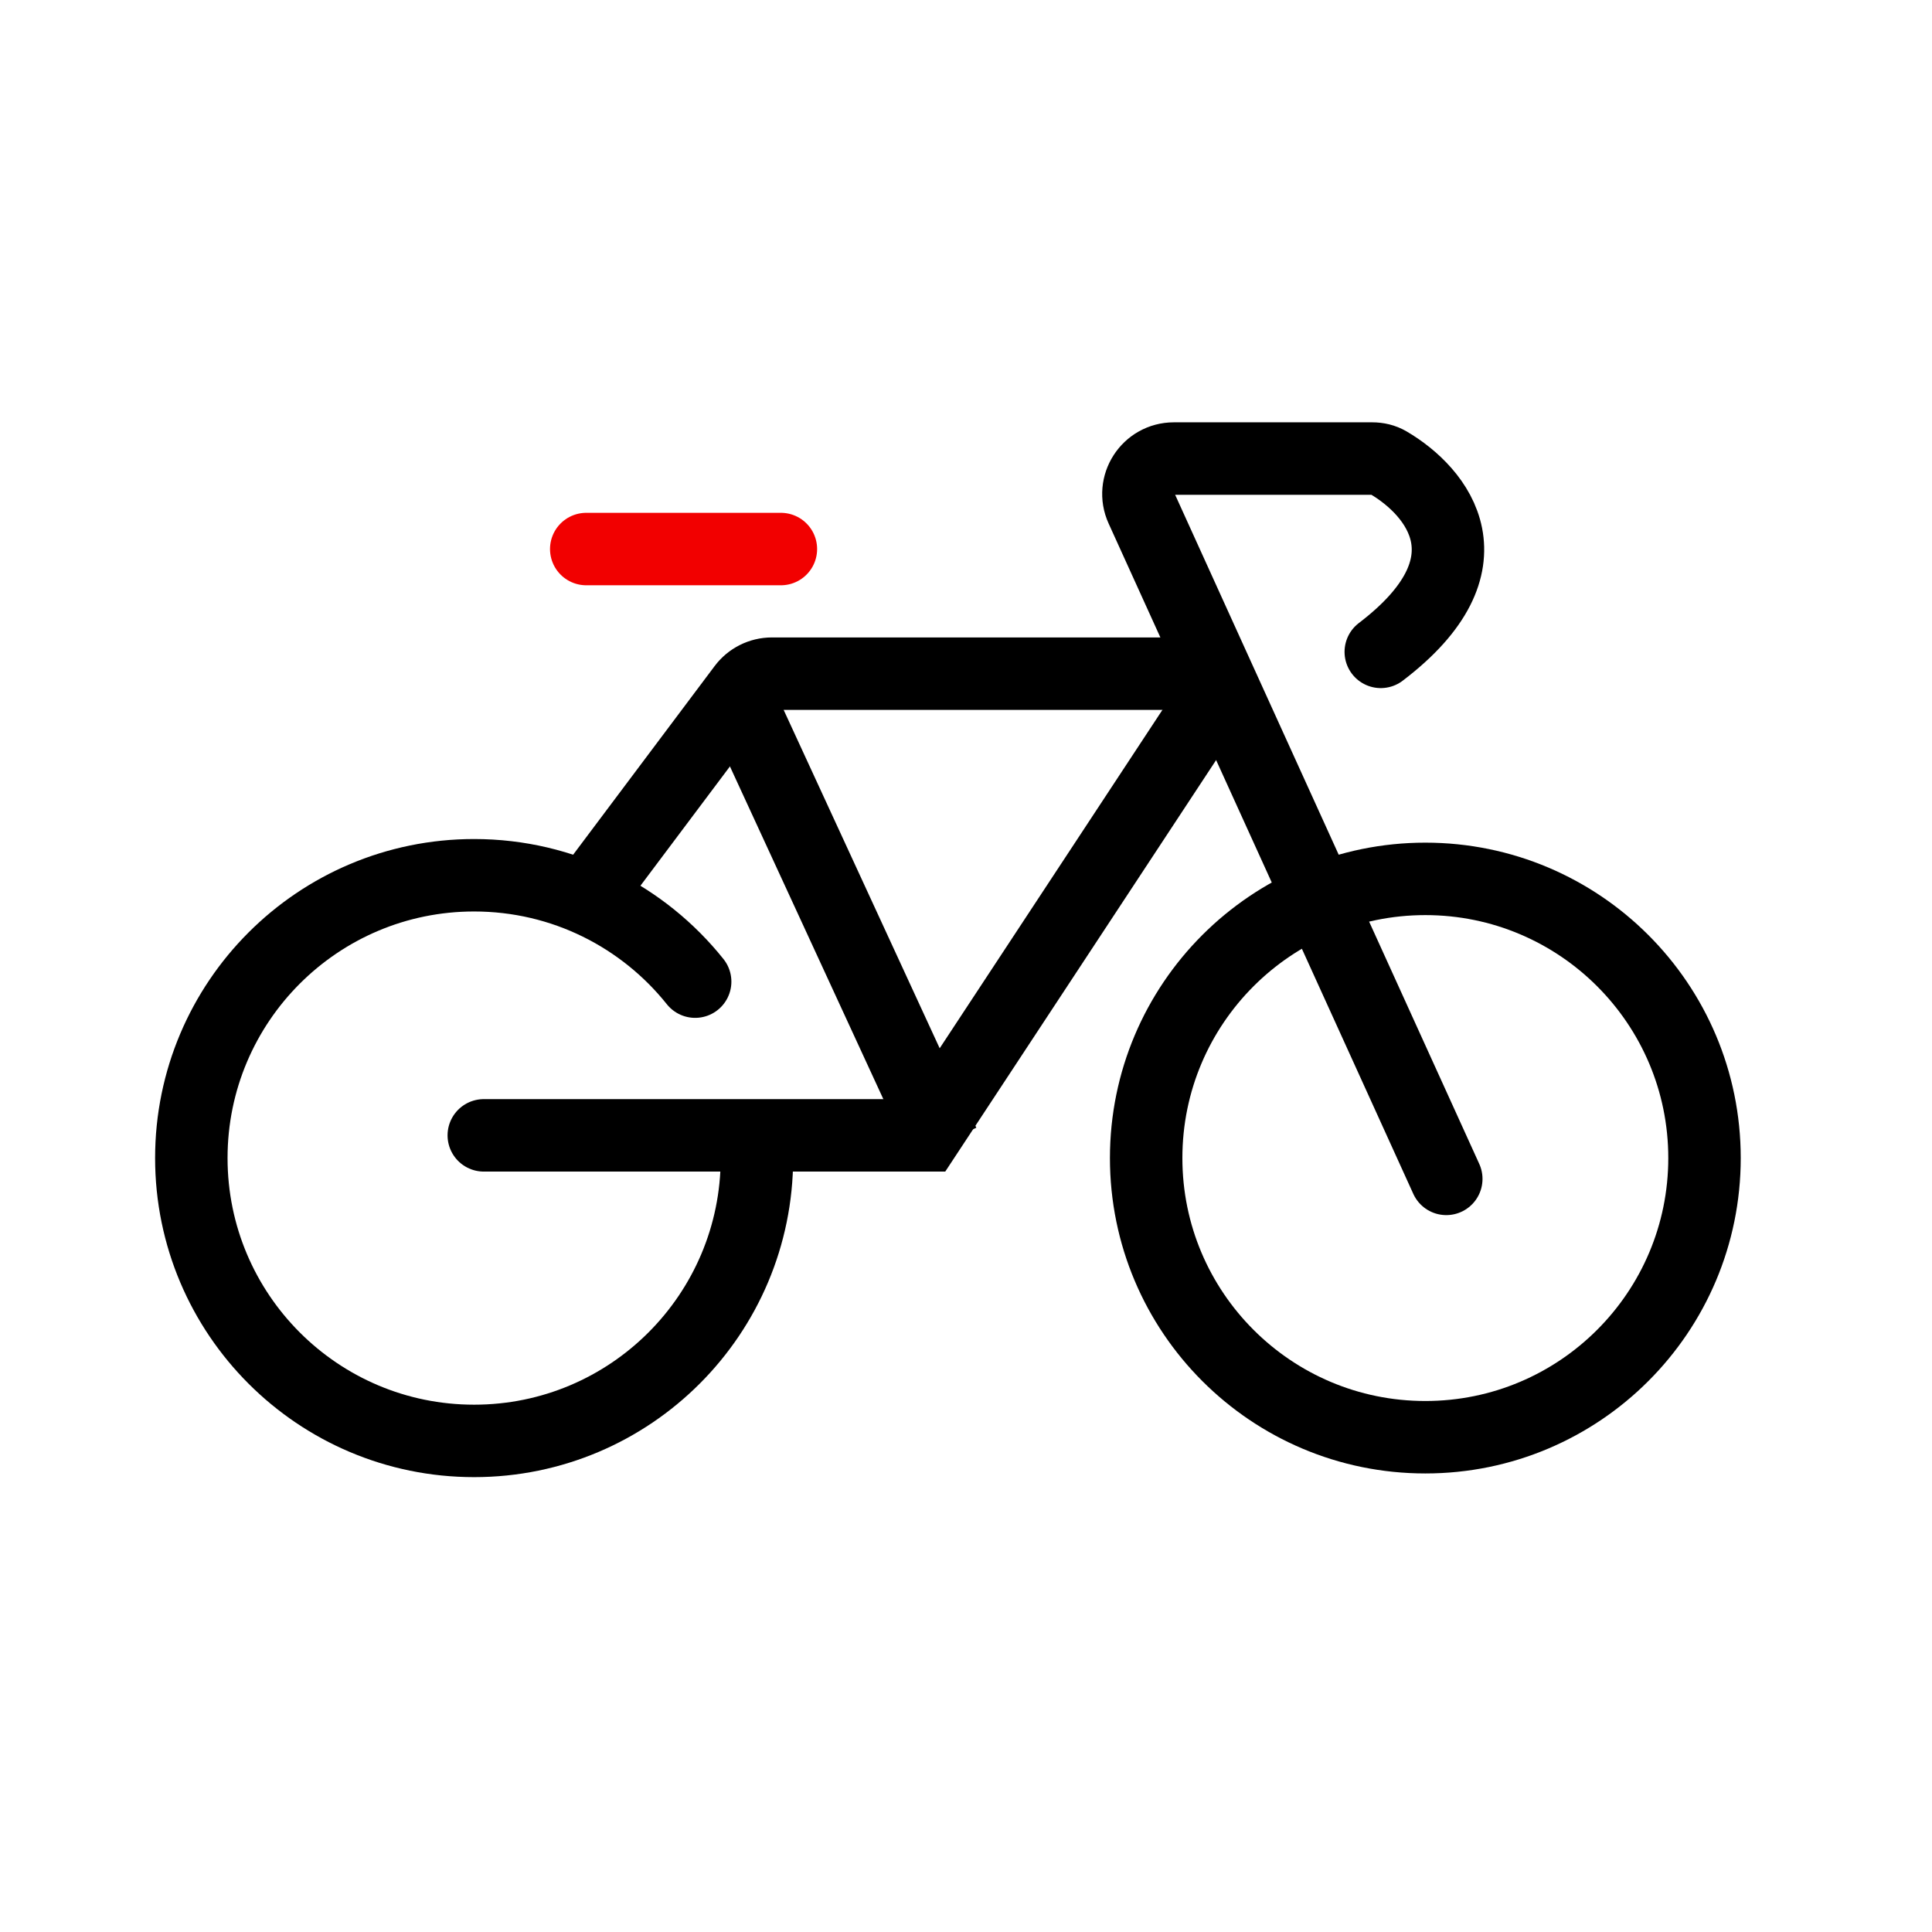
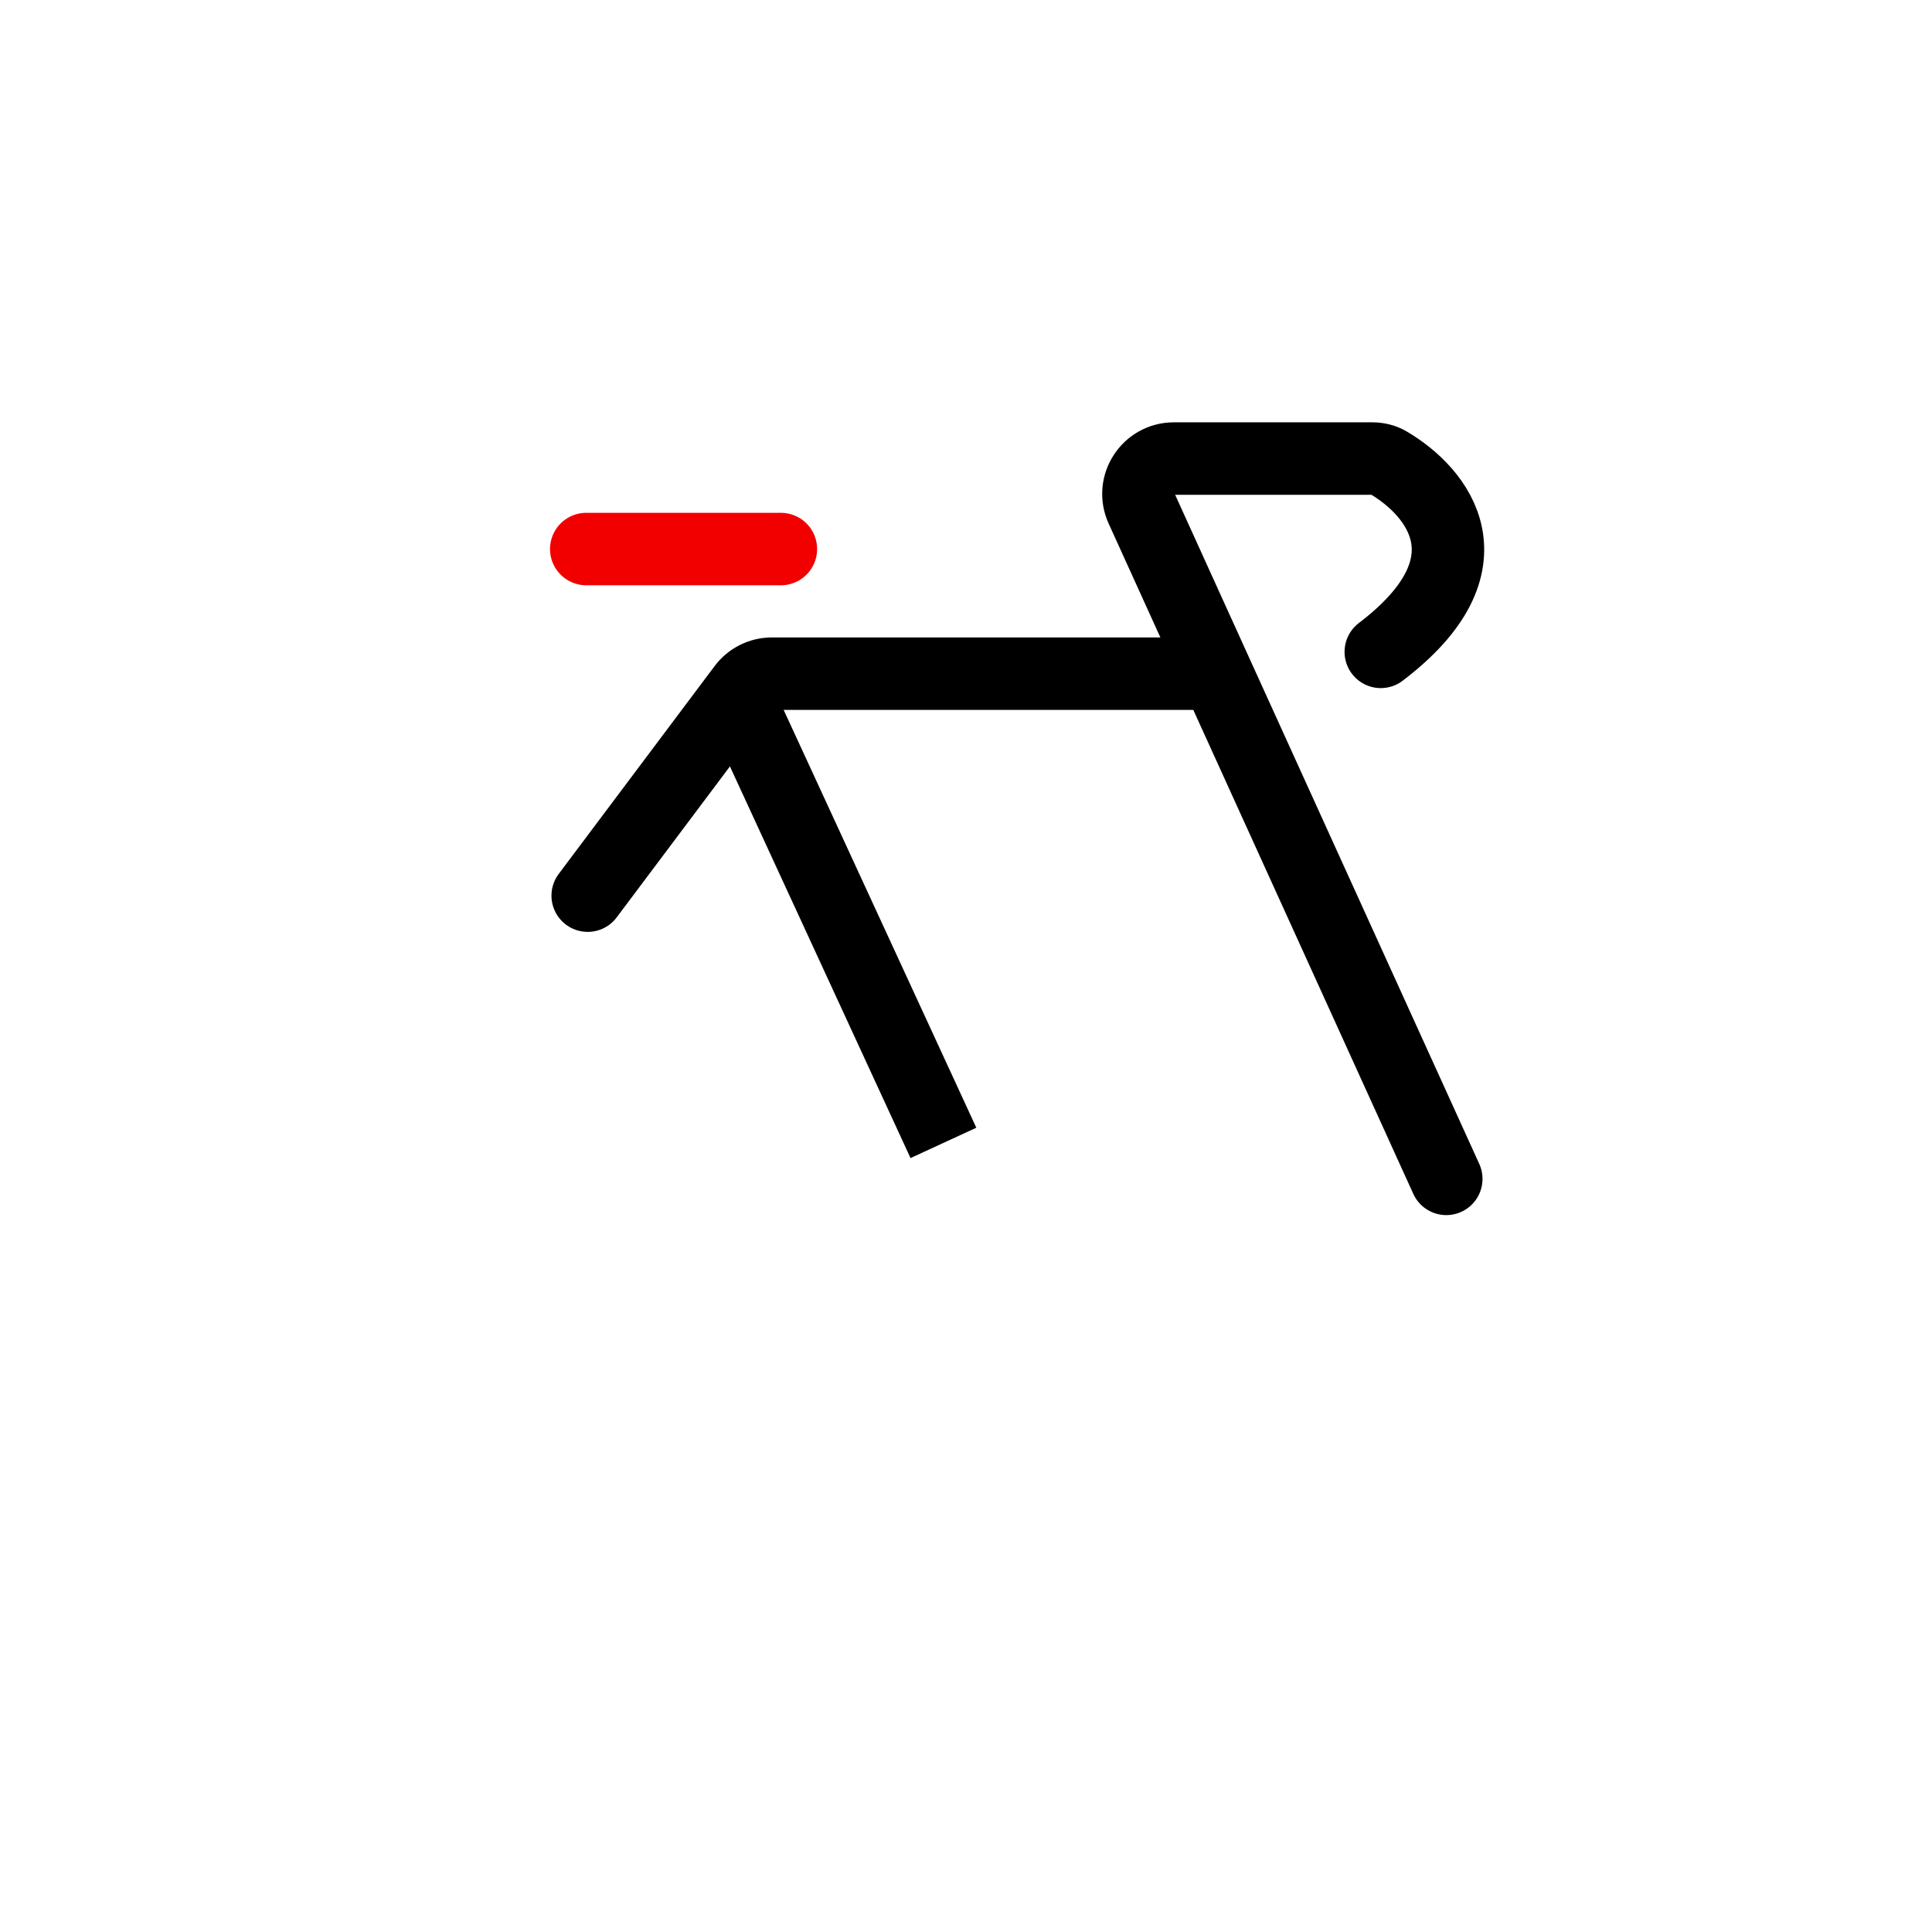
<svg xmlns="http://www.w3.org/2000/svg" width="32" height="32" viewBox="0 0 32 32" fill="none">
  <path d="M23.955 19.526L20.151 11.158M22.87 10.797C24.788 9.338 23.816 8.144 22.994 7.663C22.913 7.616 22.822 7.595 22.729 7.595H19.443C19.016 7.595 18.732 8.036 18.909 8.424L20.151 11.158M9.734 14.835L12.316 11.393C12.427 11.245 12.6 11.158 12.785 11.158H20.151" stroke="black" stroke-width="1.2" stroke-linecap="round" />
  <path d="M12.158 11.409L15.626 18.93" stroke="black" stroke-width="1.2" />
  <path d="M12.934 9.094H9.71" stroke="#F20000" stroke-width="1.2" stroke-linecap="round" />
-   <path d="M20.185 11.434L15.333 18.805H8.013" stroke="black" stroke-width="1.2" stroke-linecap="round" />
-   <circle cx="23.608" cy="19.181" r="4.624" stroke="black" stroke-width="1.2" />
-   <path d="M12.537 19.181C12.537 21.768 10.44 23.866 7.853 23.866C5.266 23.866 3.169 21.768 3.169 19.181C3.169 16.594 5.266 14.497 7.853 14.497C9.335 14.497 10.656 15.185 11.514 16.259" stroke="black" stroke-width="1.2" stroke-linecap="round" />
</svg>